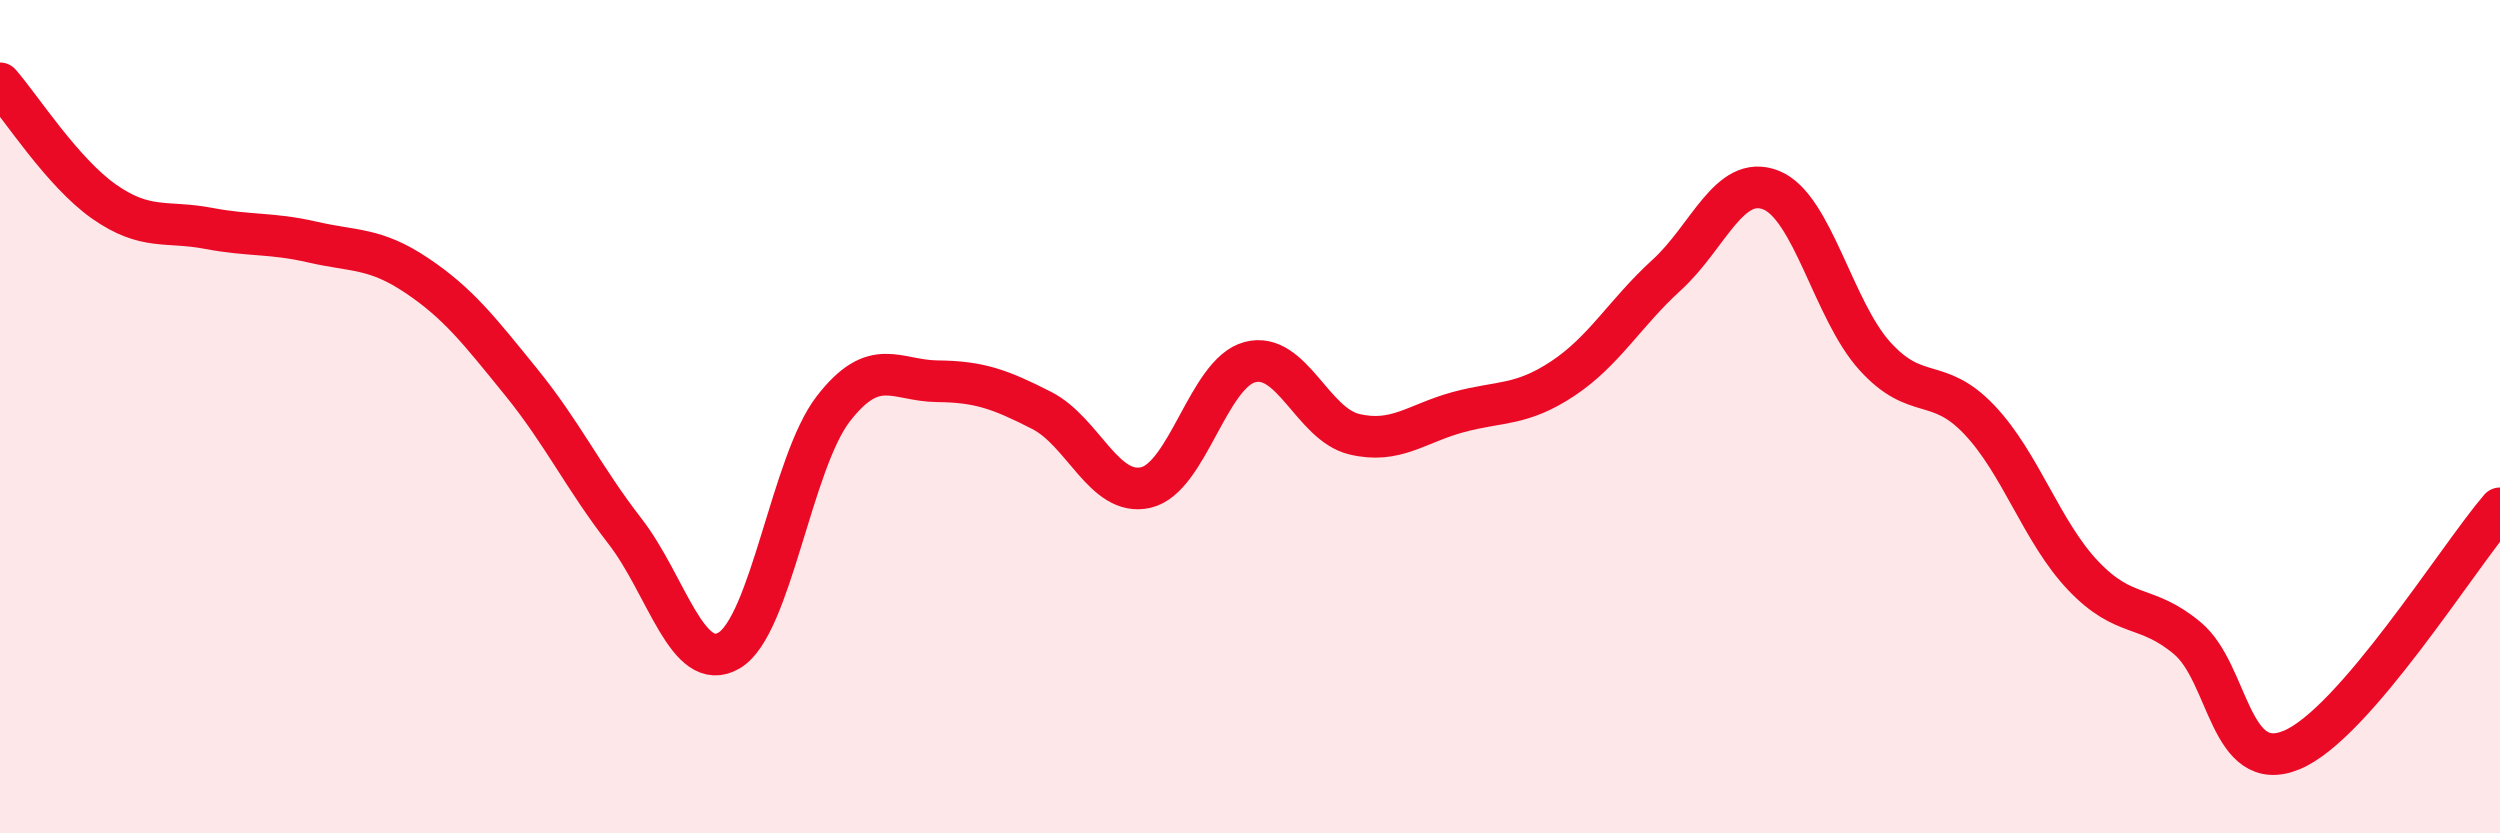
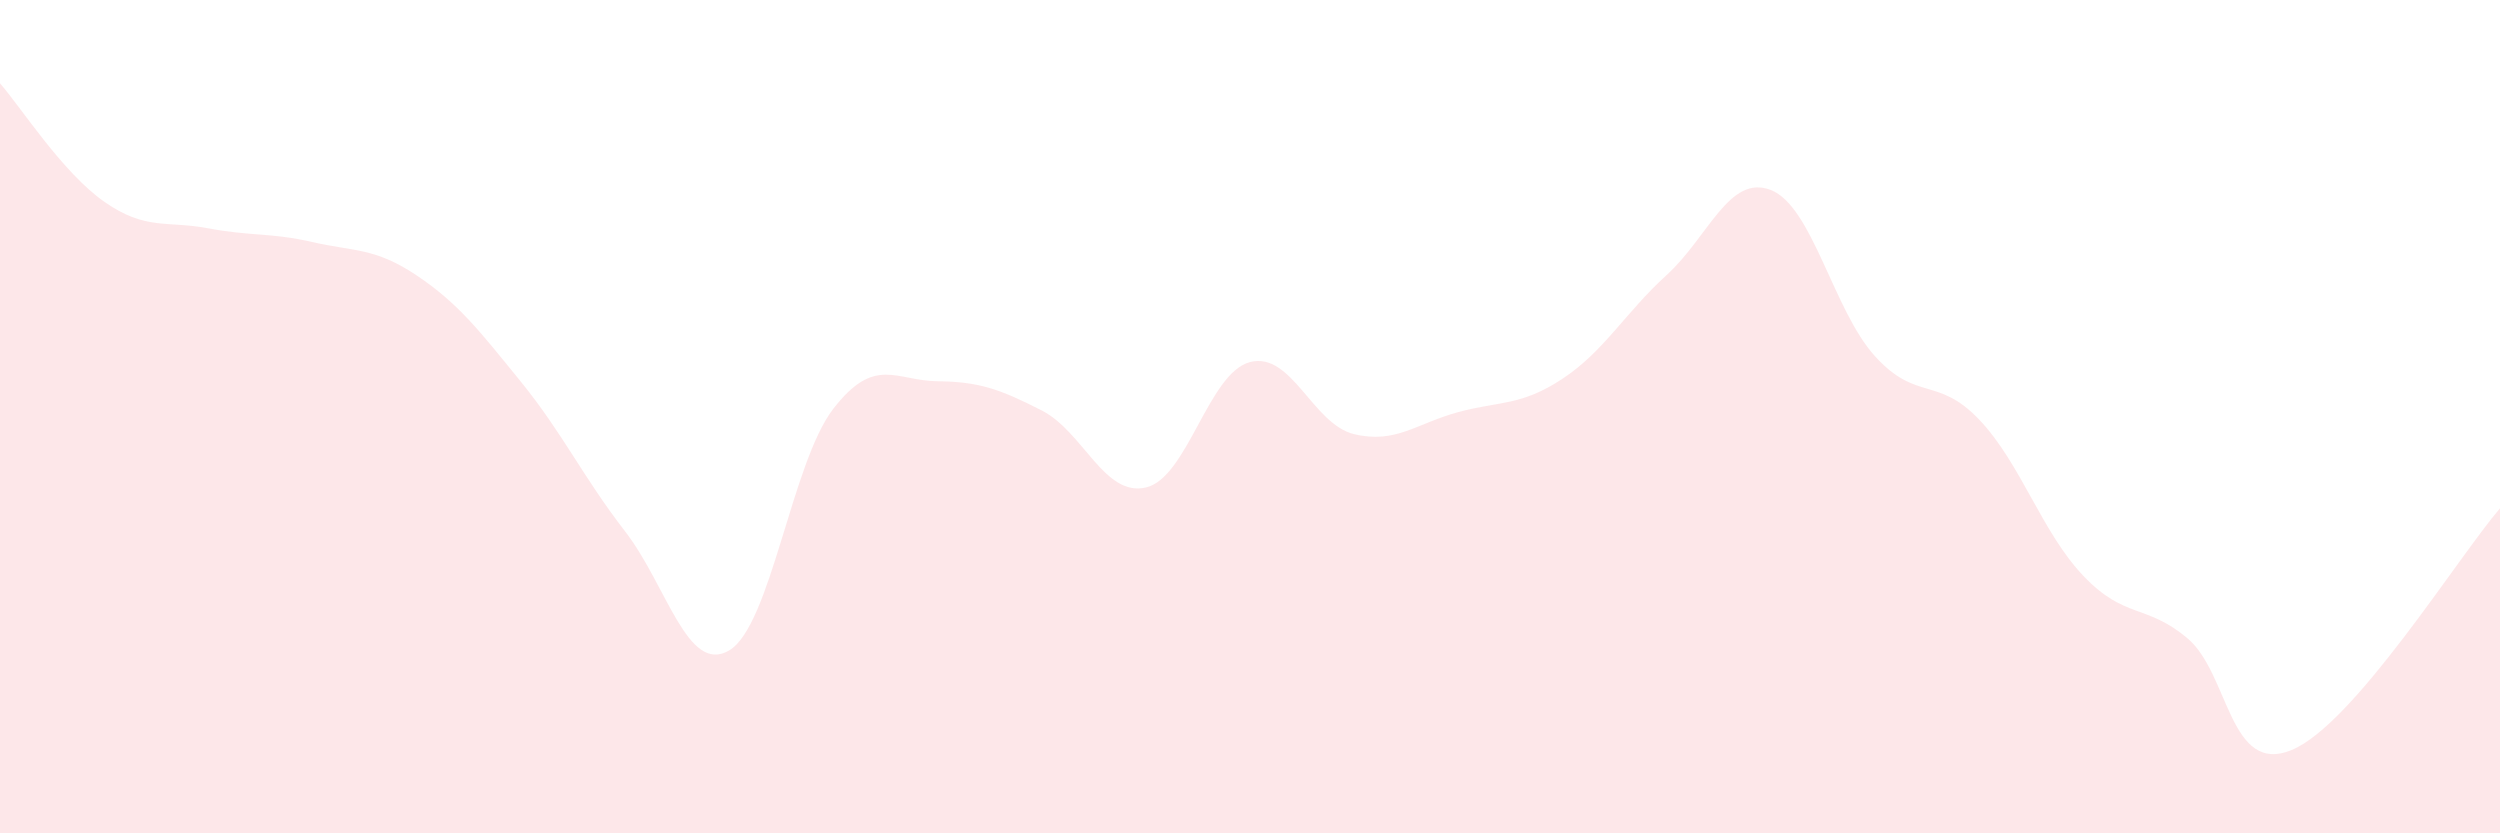
<svg xmlns="http://www.w3.org/2000/svg" width="60" height="20" viewBox="0 0 60 20">
  <path d="M 0,2 C 0.5,2.57 1.5,4.14 2.5,4.84 C 3.5,5.54 4,5.29 5,5.48 C 6,5.67 6.5,5.58 7.5,5.81 C 8.5,6.04 9,5.94 10,6.61 C 11,7.28 11.5,7.93 12.5,9.16 C 13.5,10.39 14,11.46 15,12.75 C 16,14.04 16.5,16.2 17.5,15.61 C 18.5,15.02 19,11.1 20,9.81 C 21,8.52 21.5,9.14 22.5,9.15 C 23.5,9.16 24,9.34 25,9.85 C 26,10.36 26.5,11.93 27.5,11.7 C 28.5,11.47 29,8.95 30,8.69 C 31,8.43 31.5,10.18 32.5,10.42 C 33.5,10.66 34,10.16 35,9.89 C 36,9.62 36.5,9.75 37.5,9.09 C 38.5,8.43 39,7.51 40,6.6 C 41,5.69 41.5,4.17 42.5,4.56 C 43.5,4.95 44,7.45 45,8.55 C 46,9.65 46.5,9.02 47.5,10.07 C 48.5,11.12 49,12.77 50,13.82 C 51,14.87 51.5,14.48 52.5,15.32 C 53.5,16.16 53.5,18.62 55,18 C 56.5,17.38 59,13.36 60,12.2L60 20L0 20Z" fill="#EB0A25" opacity="0.1" stroke-linecap="round" stroke-linejoin="round" />
-   <path d="M 0,2 C 0.5,2.57 1.5,4.14 2.5,4.84 C 3.5,5.54 4,5.29 5,5.48 C 6,5.67 6.5,5.58 7.5,5.81 C 8.5,6.04 9,5.94 10,6.61 C 11,7.28 11.5,7.93 12.5,9.16 C 13.5,10.39 14,11.46 15,12.75 C 16,14.04 16.5,16.2 17.5,15.61 C 18.5,15.02 19,11.1 20,9.81 C 21,8.52 21.5,9.14 22.5,9.15 C 23.5,9.16 24,9.34 25,9.85 C 26,10.36 26.5,11.93 27.5,11.7 C 28.5,11.47 29,8.95 30,8.69 C 31,8.43 31.5,10.18 32.5,10.42 C 33.5,10.66 34,10.16 35,9.89 C 36,9.62 36.5,9.75 37.5,9.09 C 38.5,8.43 39,7.51 40,6.6 C 41,5.69 41.5,4.17 42.5,4.56 C 43.5,4.95 44,7.45 45,8.55 C 46,9.65 46.5,9.02 47.5,10.07 C 48.5,11.12 49,12.77 50,13.82 C 51,14.87 51.5,14.48 52.5,15.32 C 53.5,16.16 53.5,18.62 55,18 C 56.5,17.38 59,13.36 60,12.2" stroke="#EB0A25" stroke-width="1" fill="none" stroke-linecap="round" stroke-linejoin="round" />
</svg>